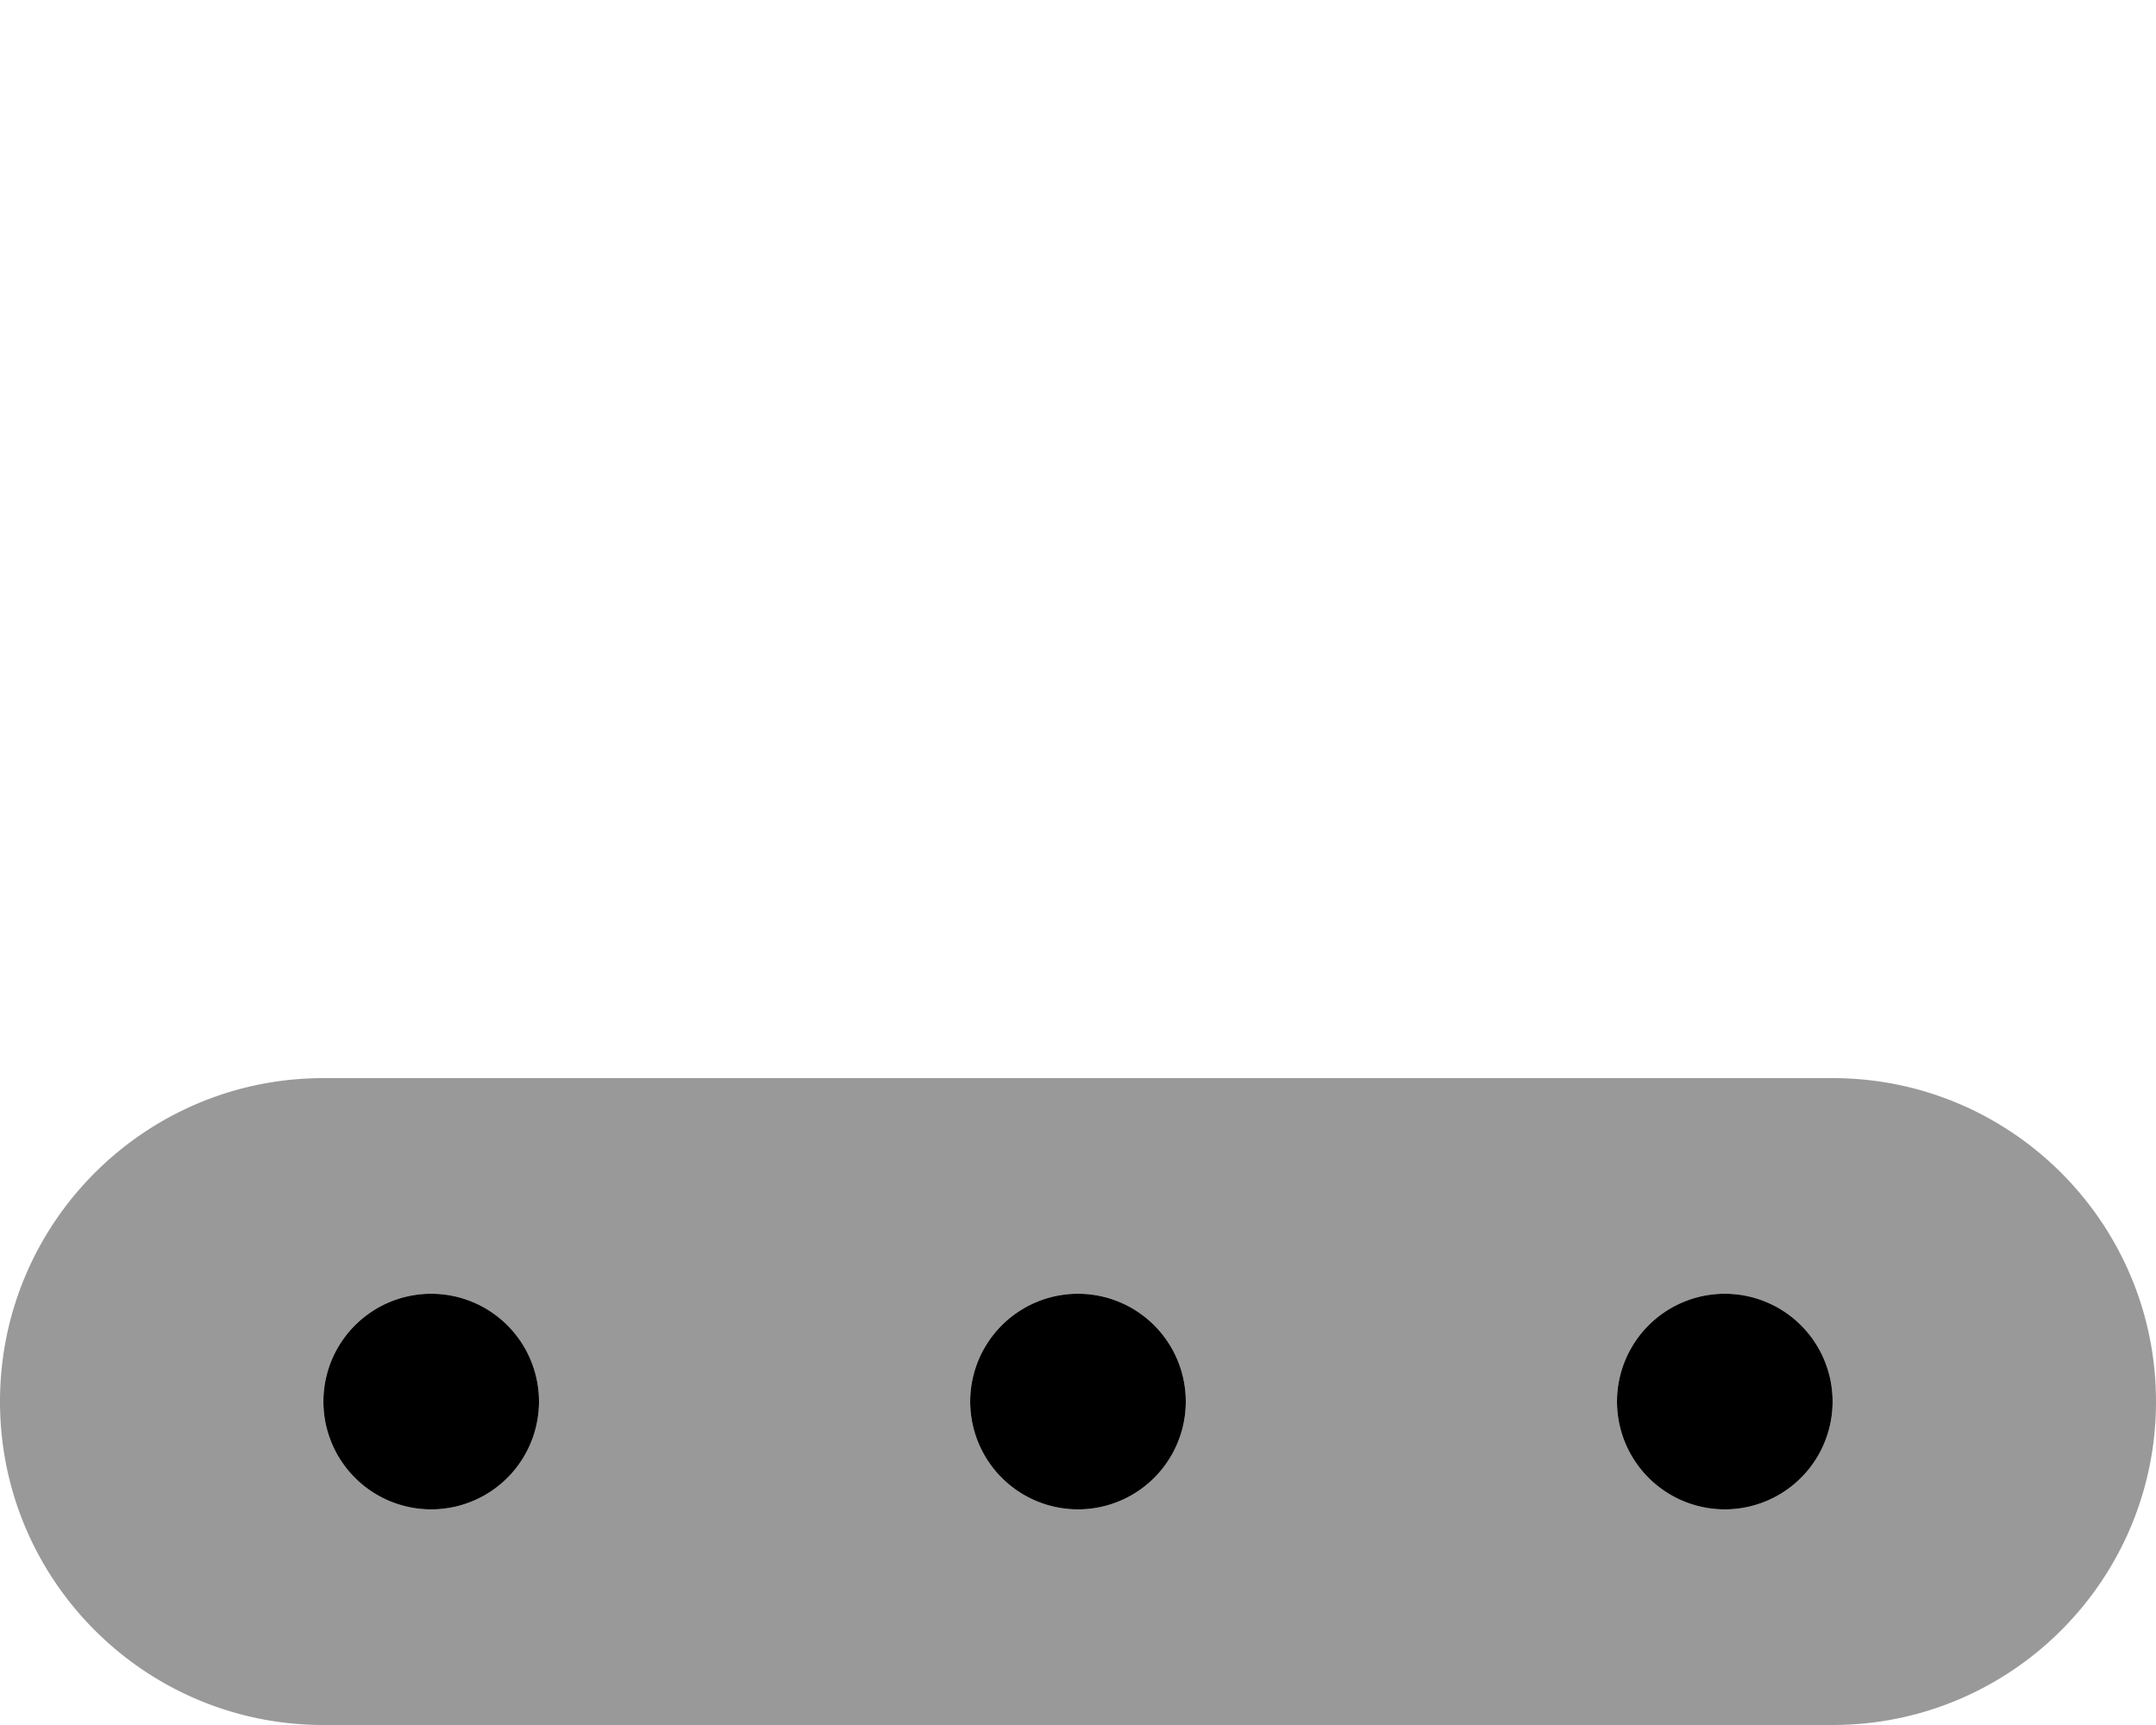
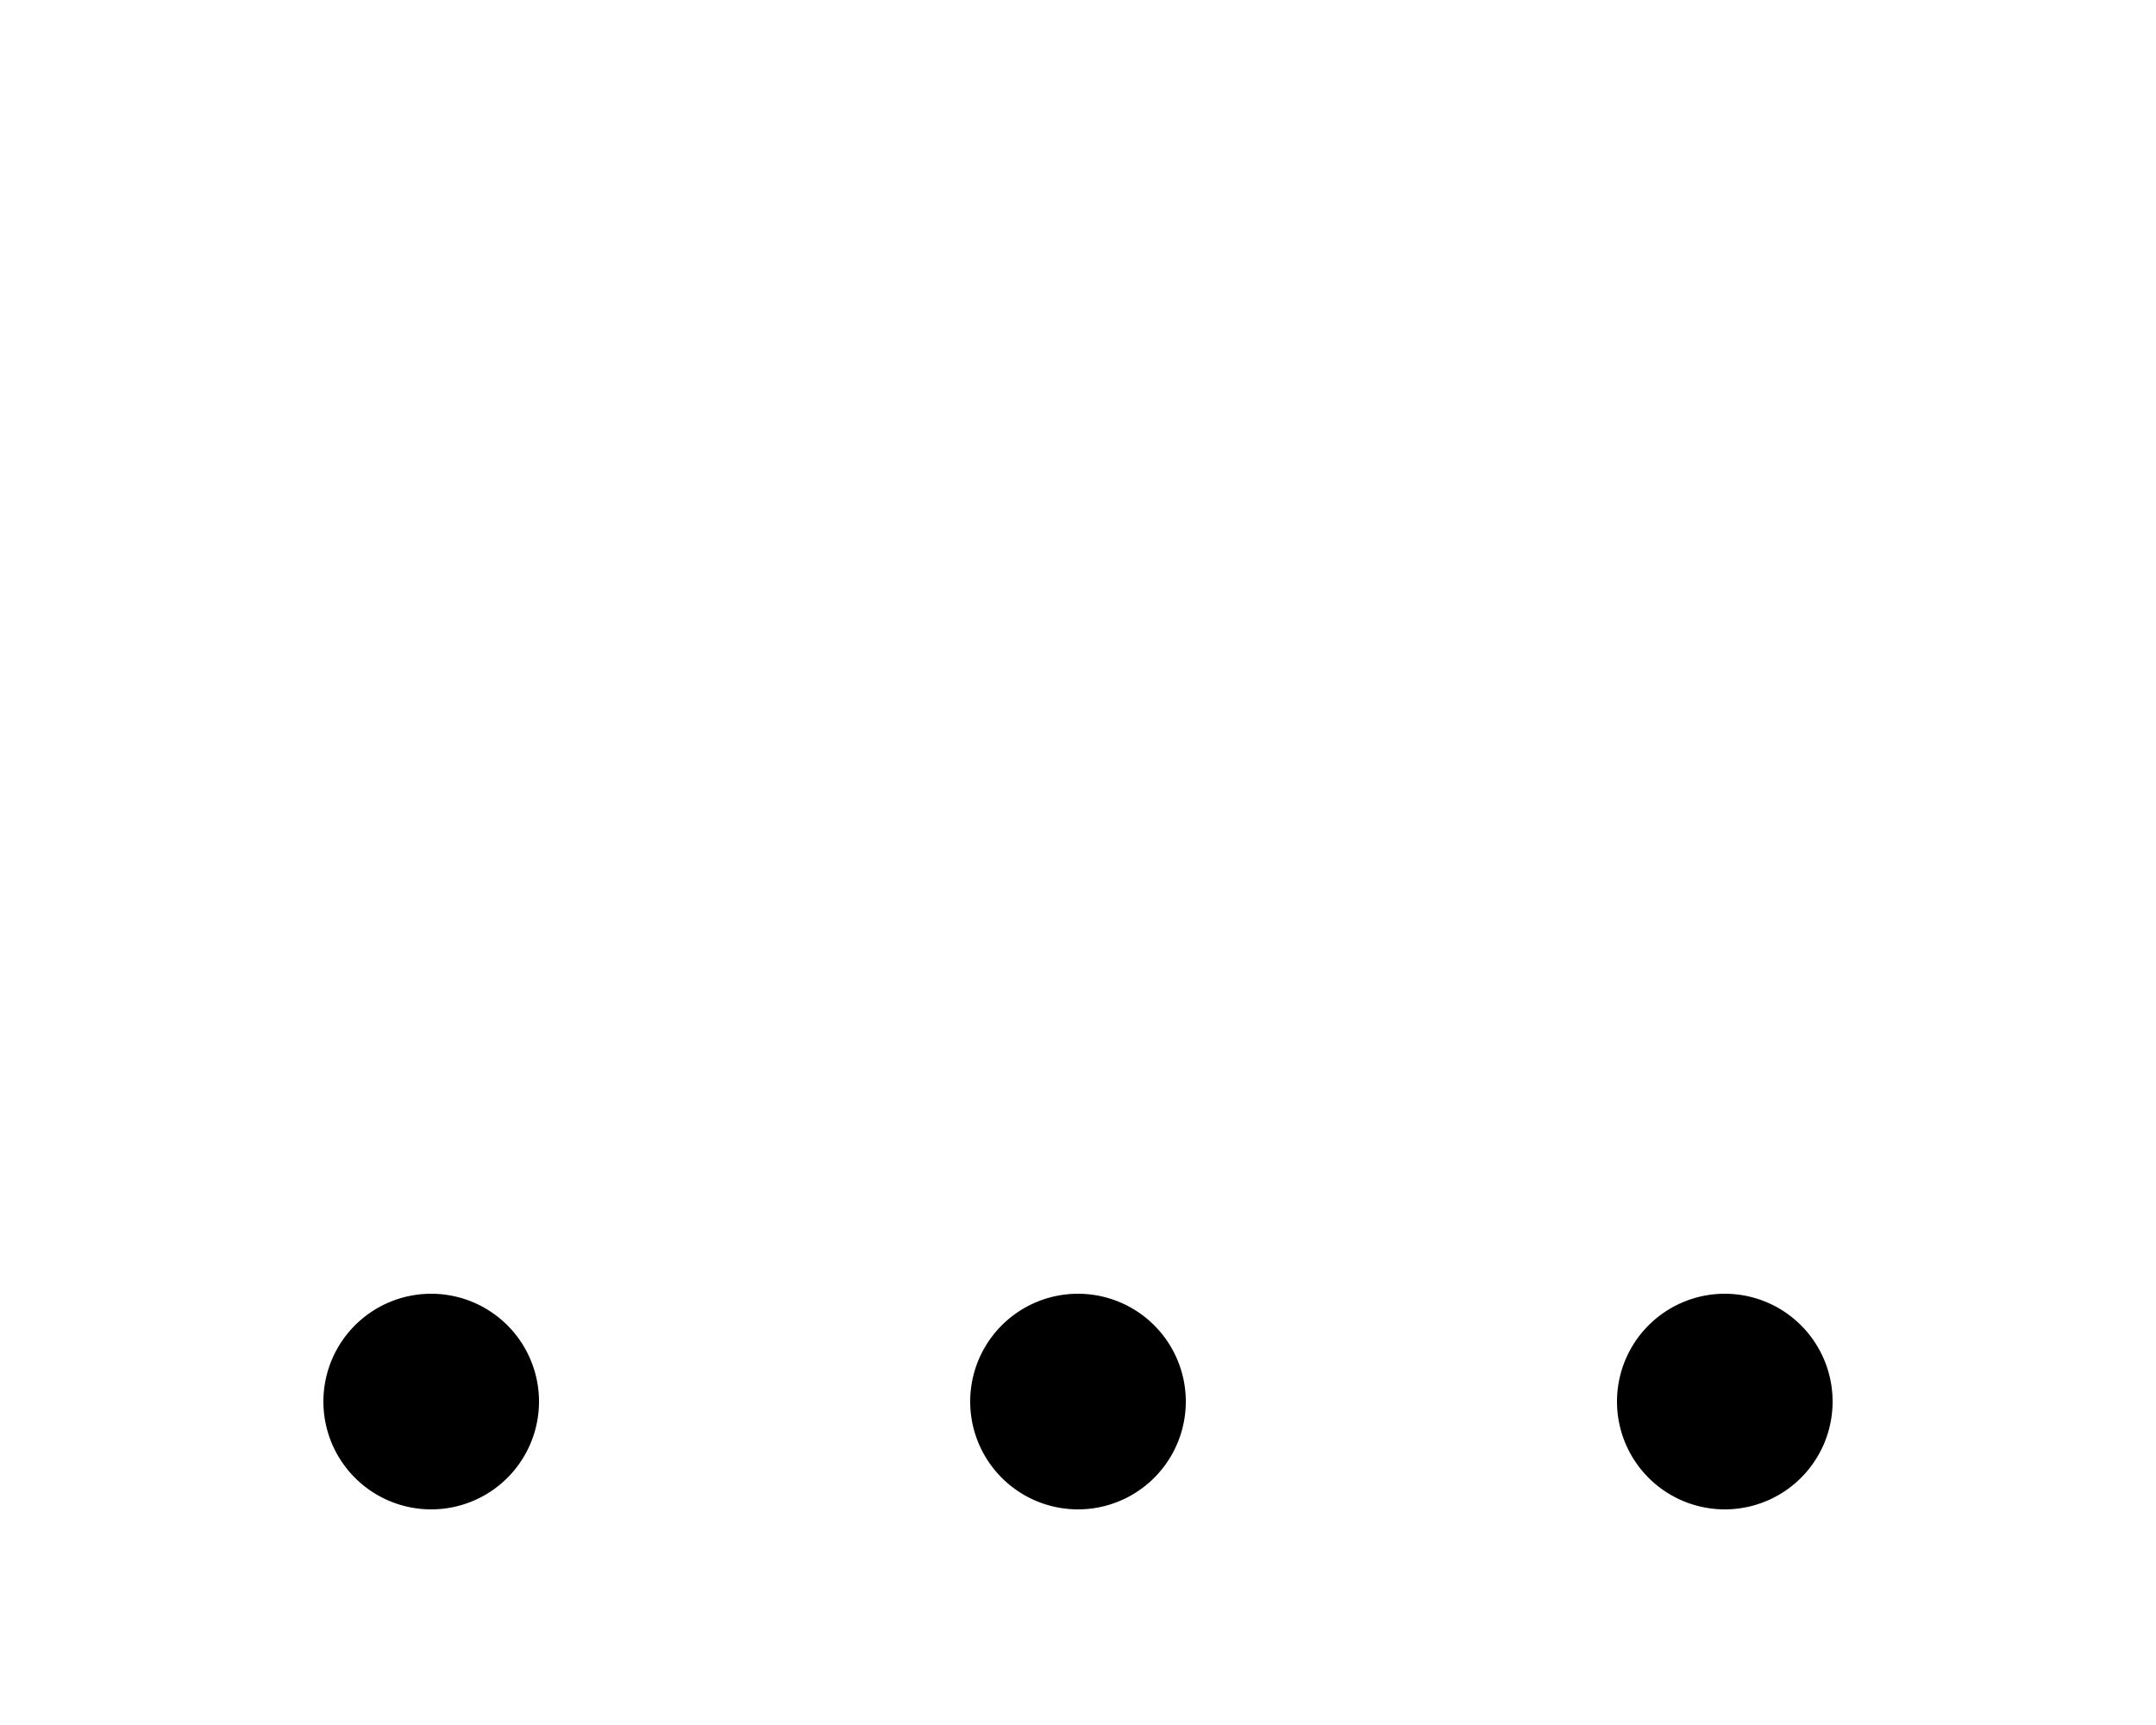
<svg xmlns="http://www.w3.org/2000/svg" viewBox="0 0 640 512">
-   <path style="fill:currentColor;opacity:.4" d="M0 416c0 53 43 96 96 96l448 0c53 0 96-43 96-96s-43-96-96-96L96 320c-53 0-96 43-96 96zm160 0a32 32 0 1 1 -64 0 32 32 0 1 1 64 0zm192 0a32 32 0 1 1 -64 0 32 32 0 1 1 64 0zm192 0a32 32 0 1 1 -64 0 32 32 0 1 1 64 0z" />
  <path style="fill:currentColor;opacity:1" d="M96 416a32 32 0 1 1 64 0 32 32 0 1 1 -64 0zm192 0a32 32 0 1 1 64 0 32 32 0 1 1 -64 0zm192 0a32 32 0 1 1 64 0 32 32 0 1 1 -64 0z" />
</svg>